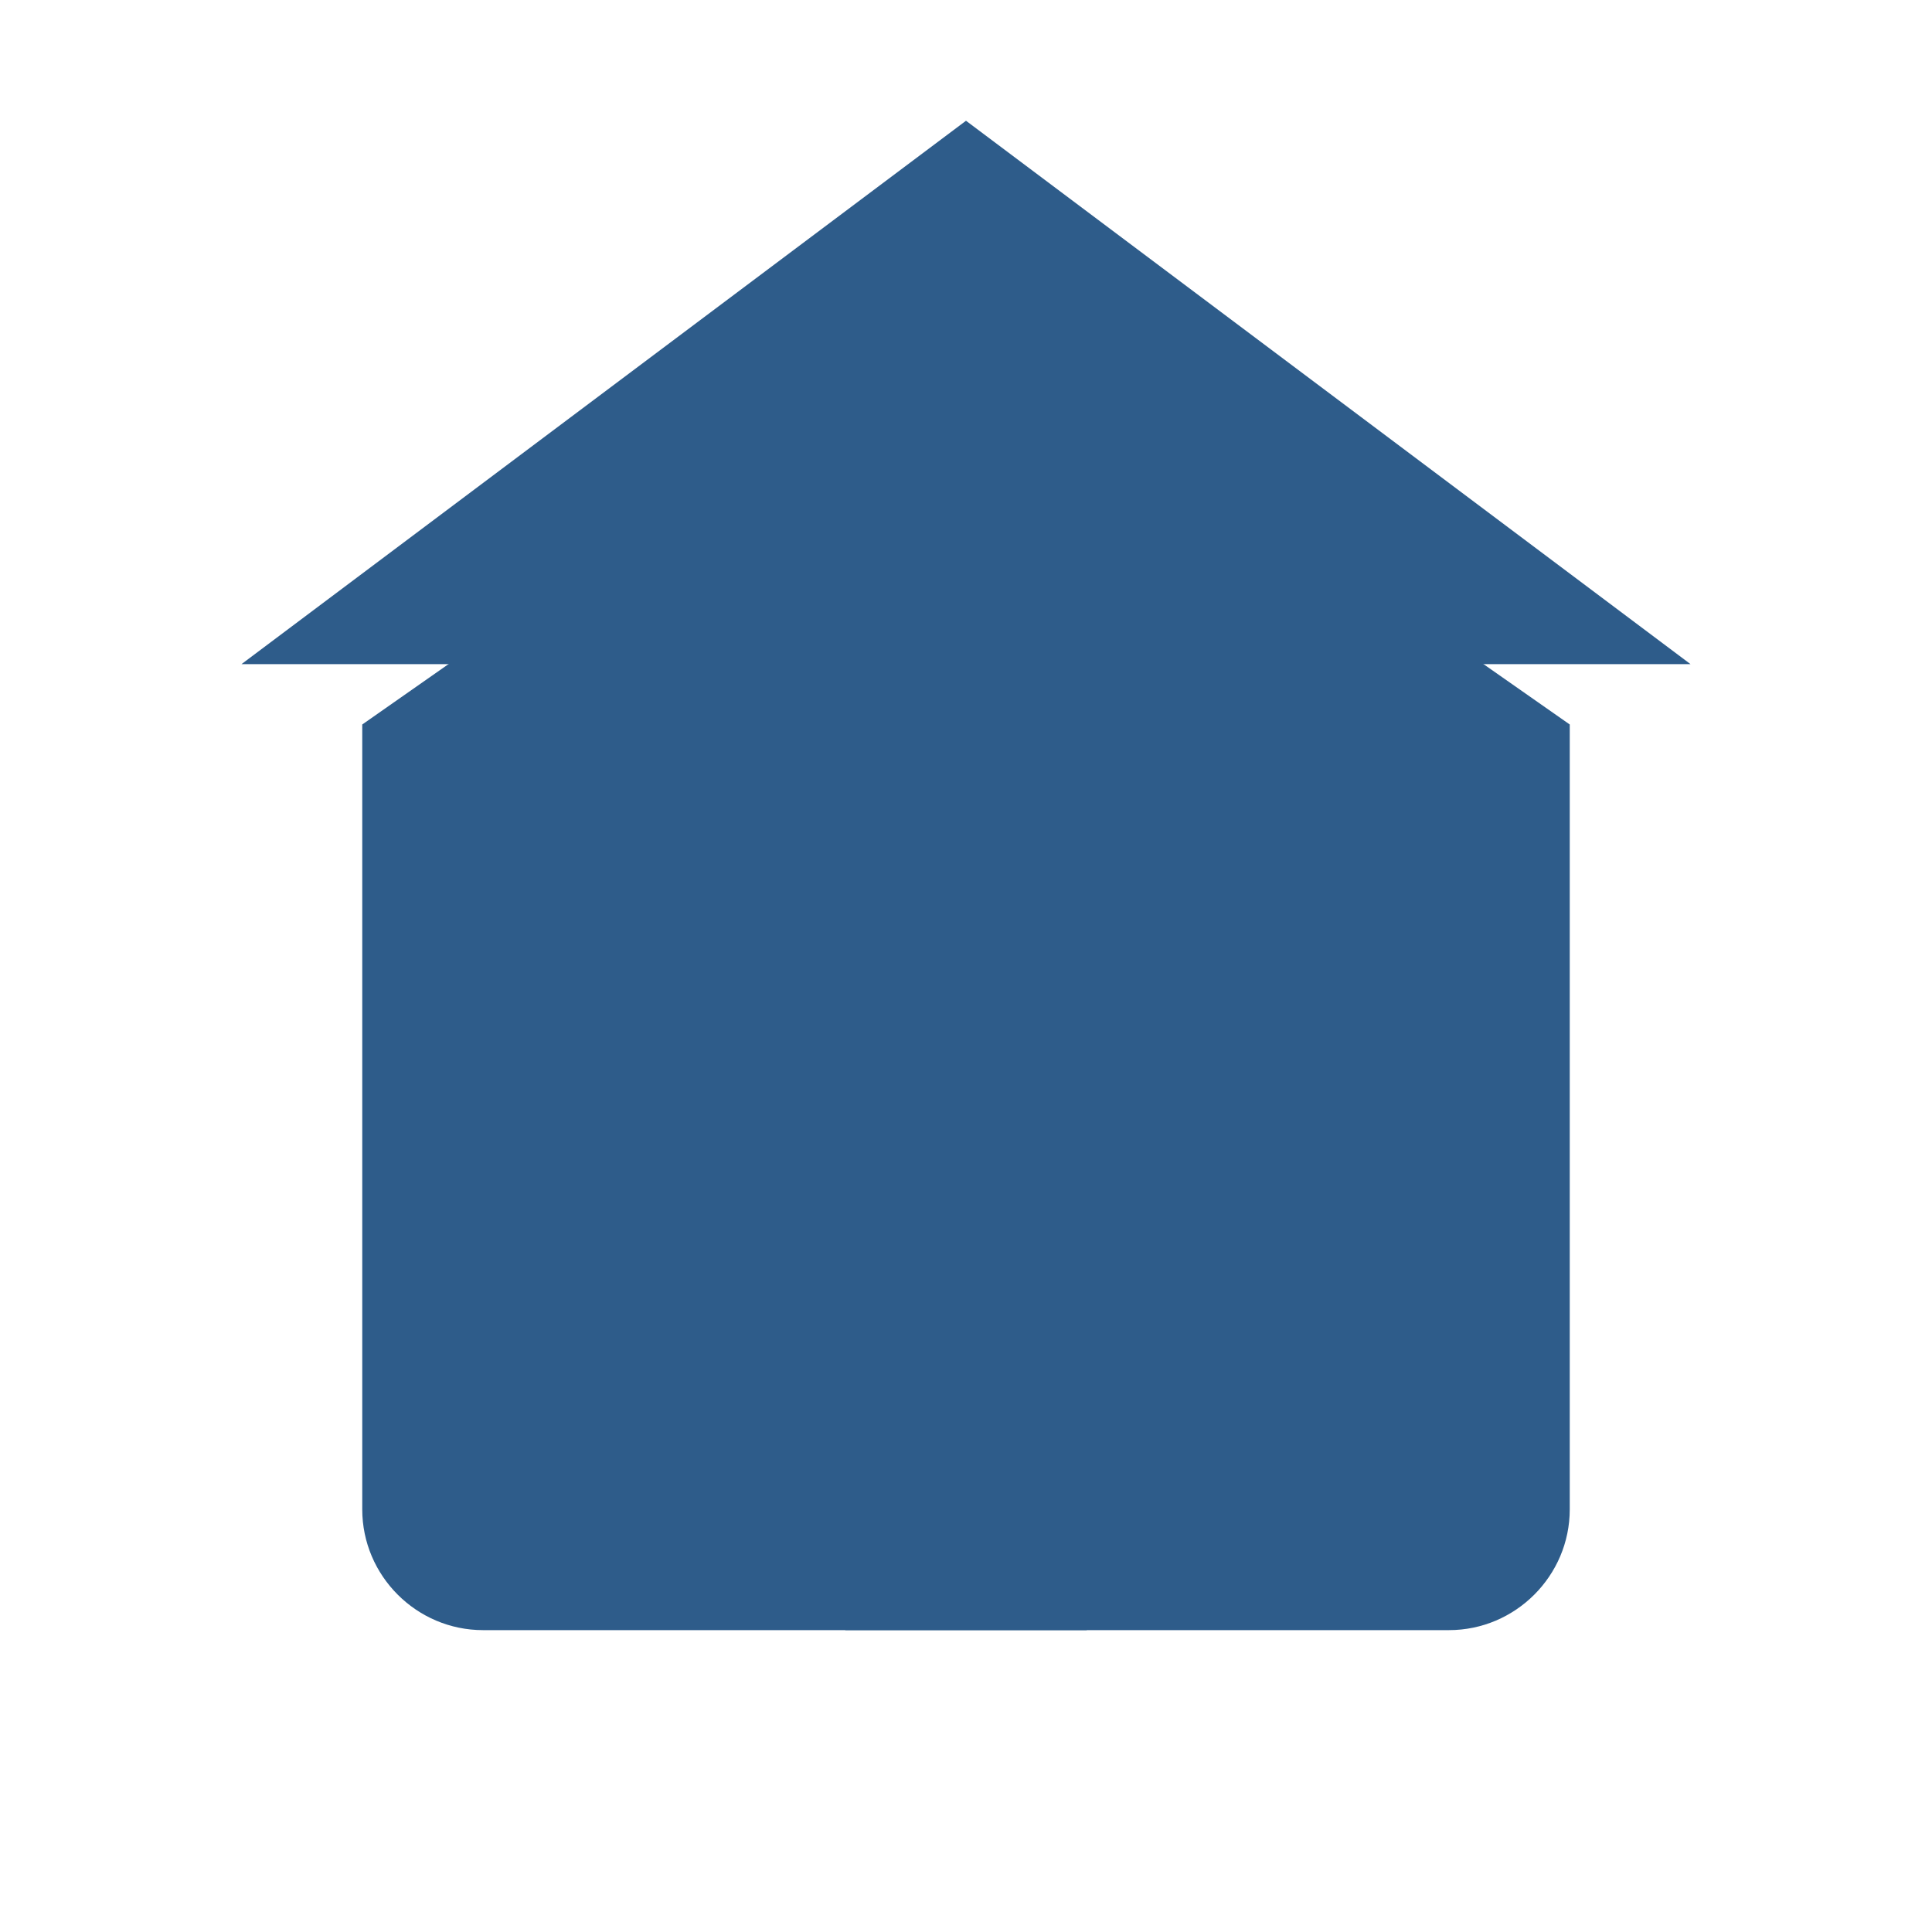
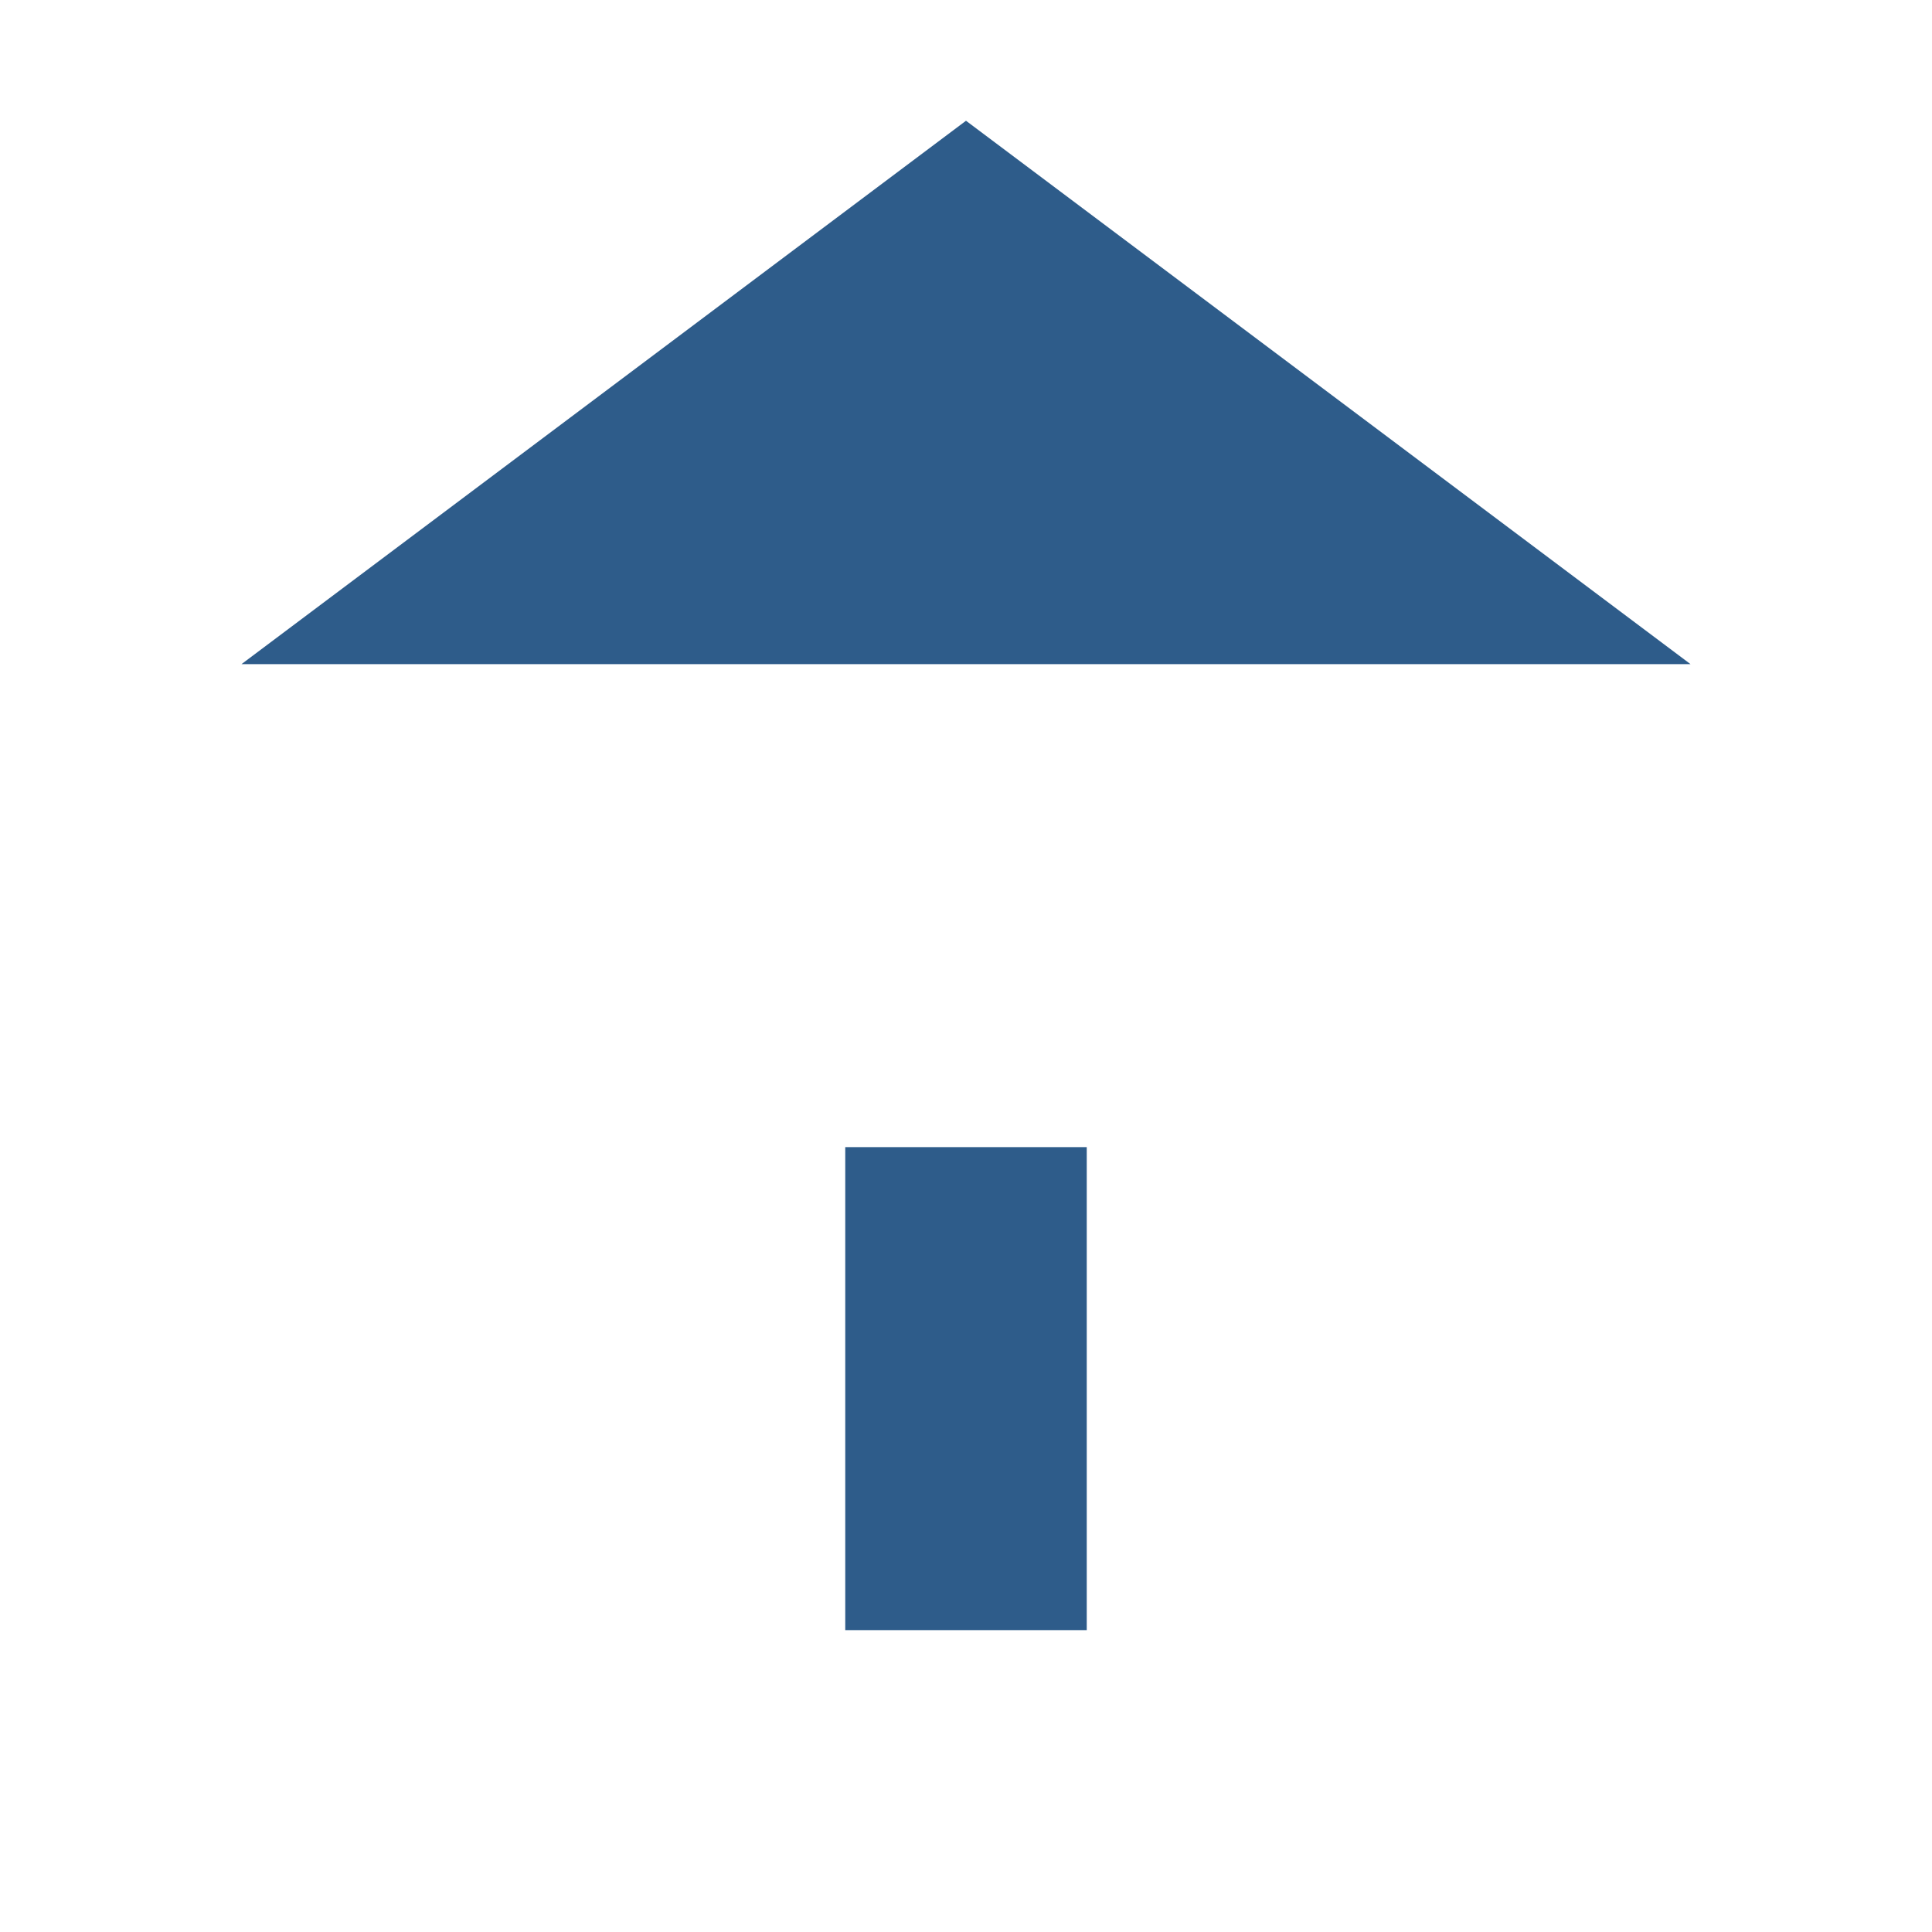
<svg xmlns="http://www.w3.org/2000/svg" width="32" height="32" viewBox="0 0 32 32">
  <style>
    .favicon-icon {
      fill: #2e5c8a;
    }
  </style>
  <g class="favicon-icon">
-     <path d="M26,12 L16,5 L6,12 L6,25 C6,26.1 6.9,27 8,27 L24,27 C25.1,27 26,26.1 26,25 L26,12 Z" />
    <rect x="14" y="19" width="4" height="8" />
-     <path d="M16,5 L4,14 L28,14 L16,5 Z" transform="translate(0, -3)" />
+     <path d="M16,5 L4,14 L28,14 Z" transform="translate(0, -3)" />
  </g>
</svg>